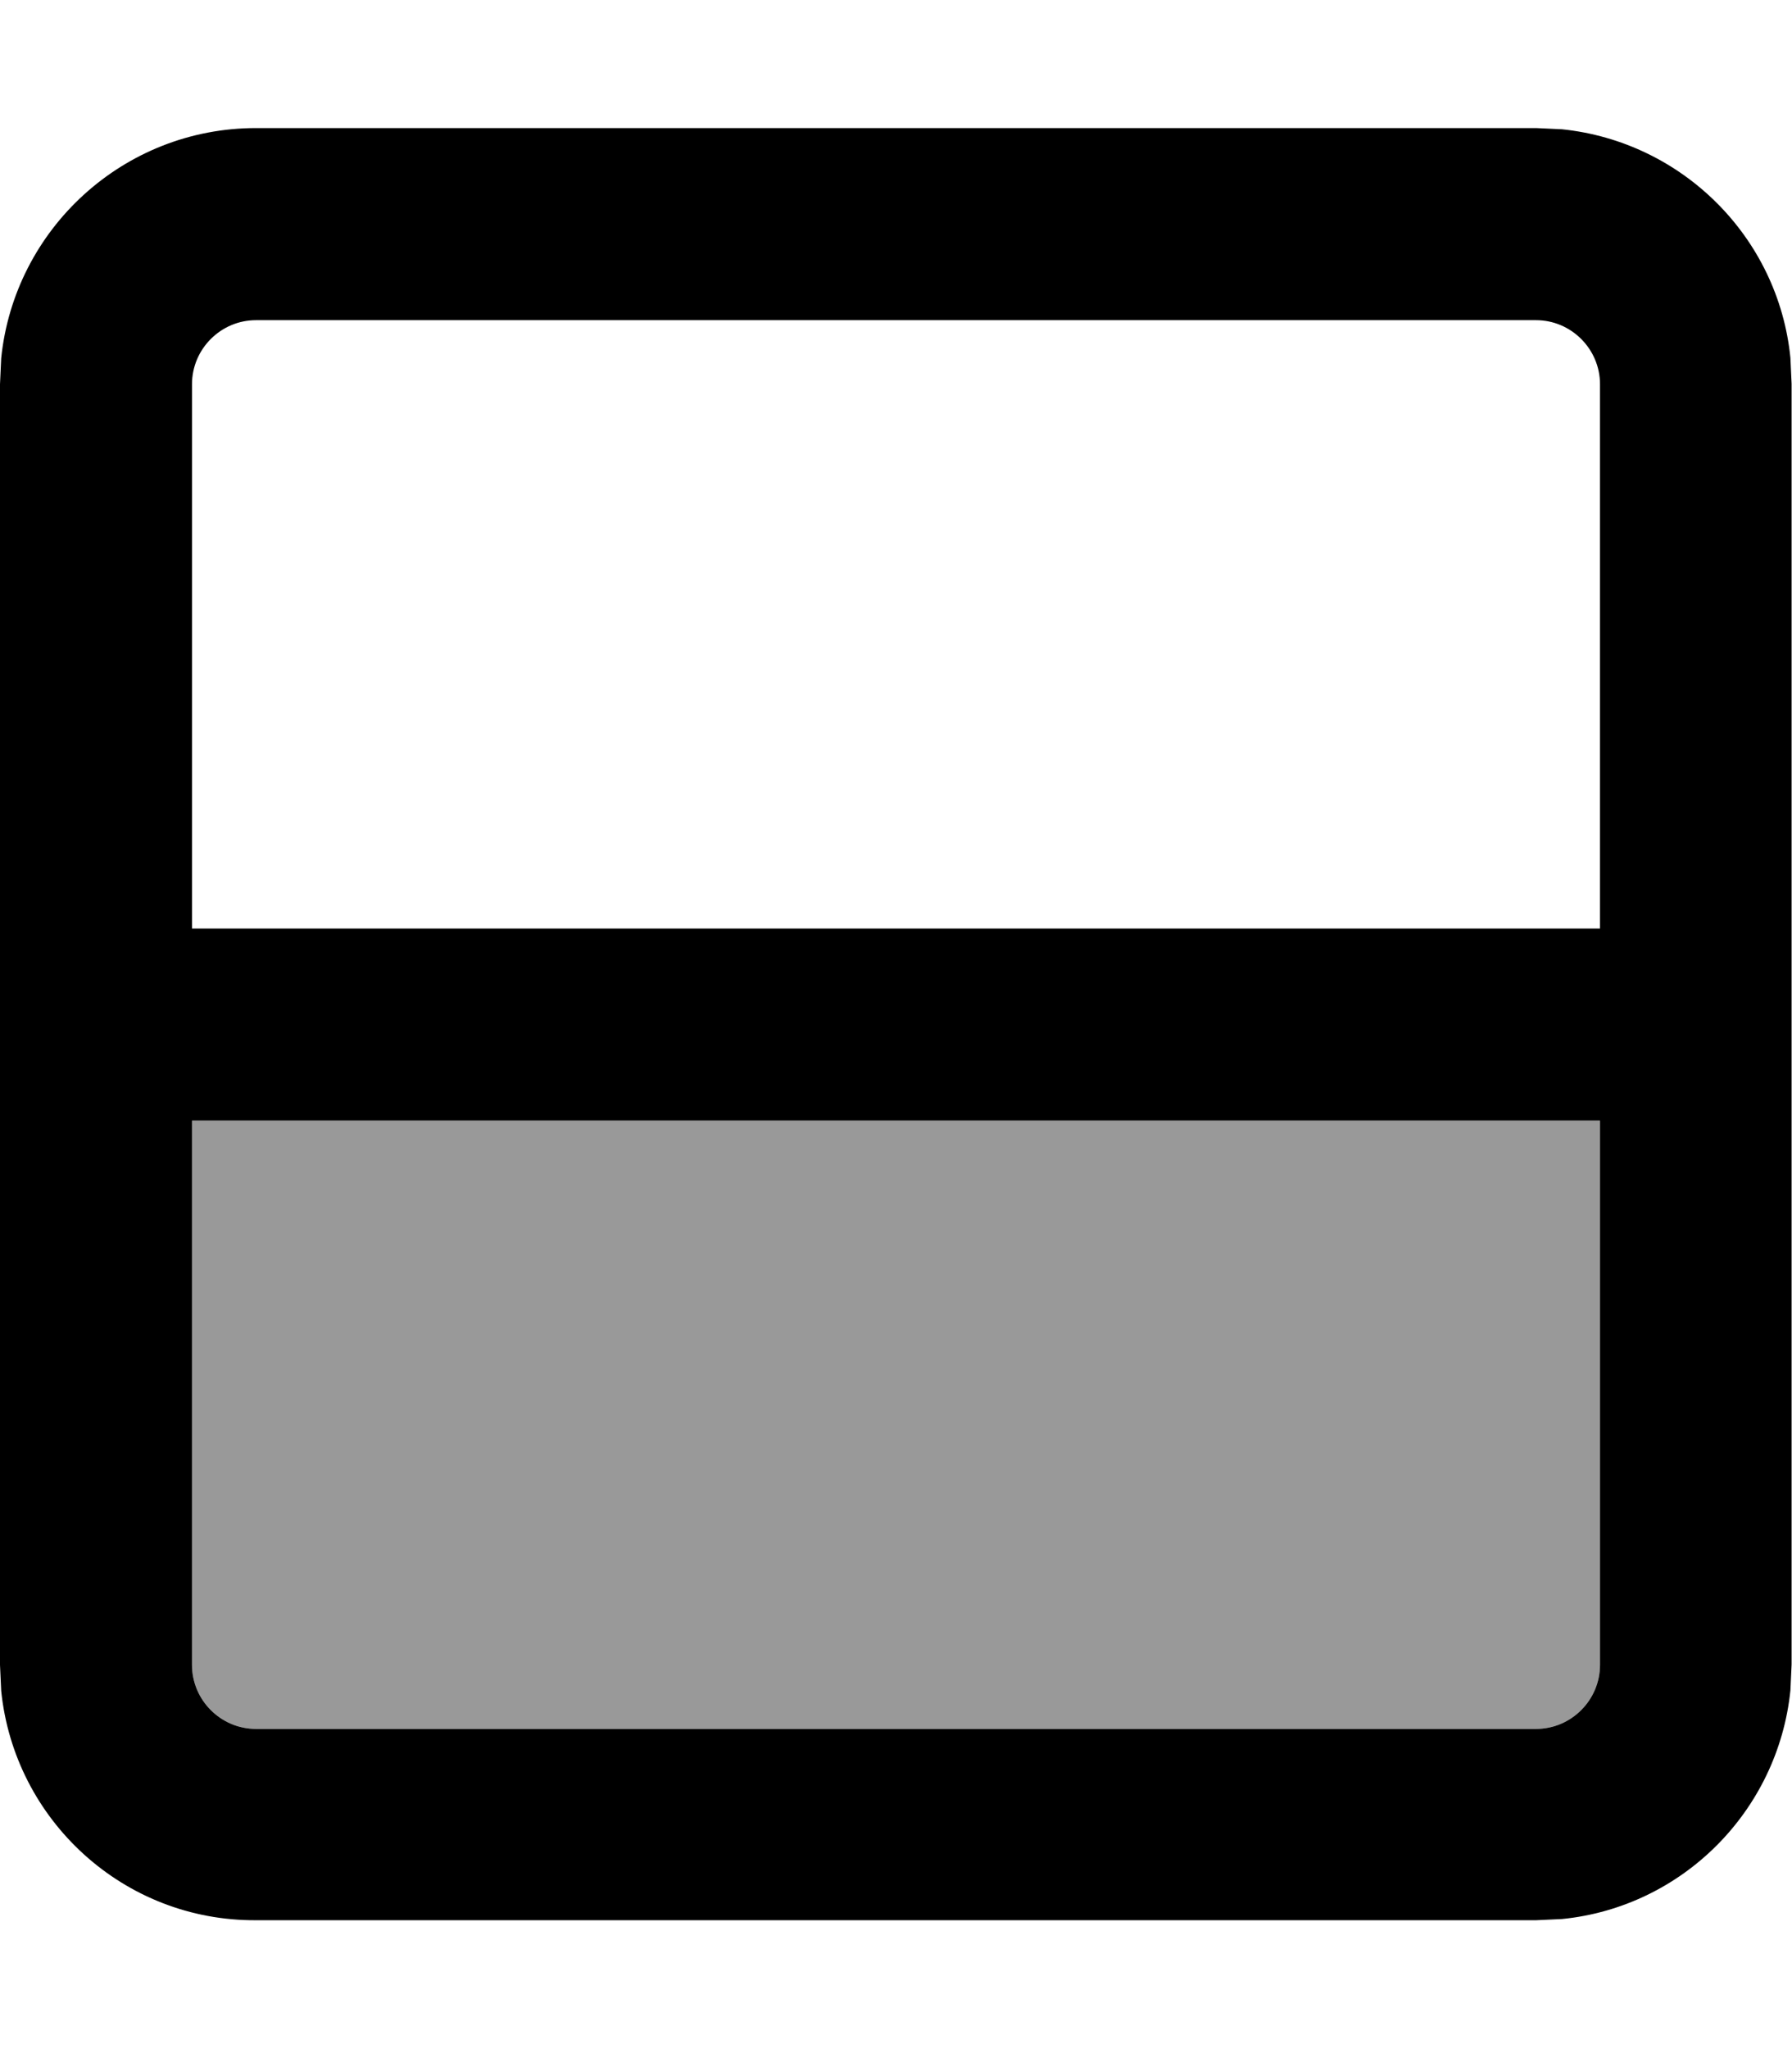
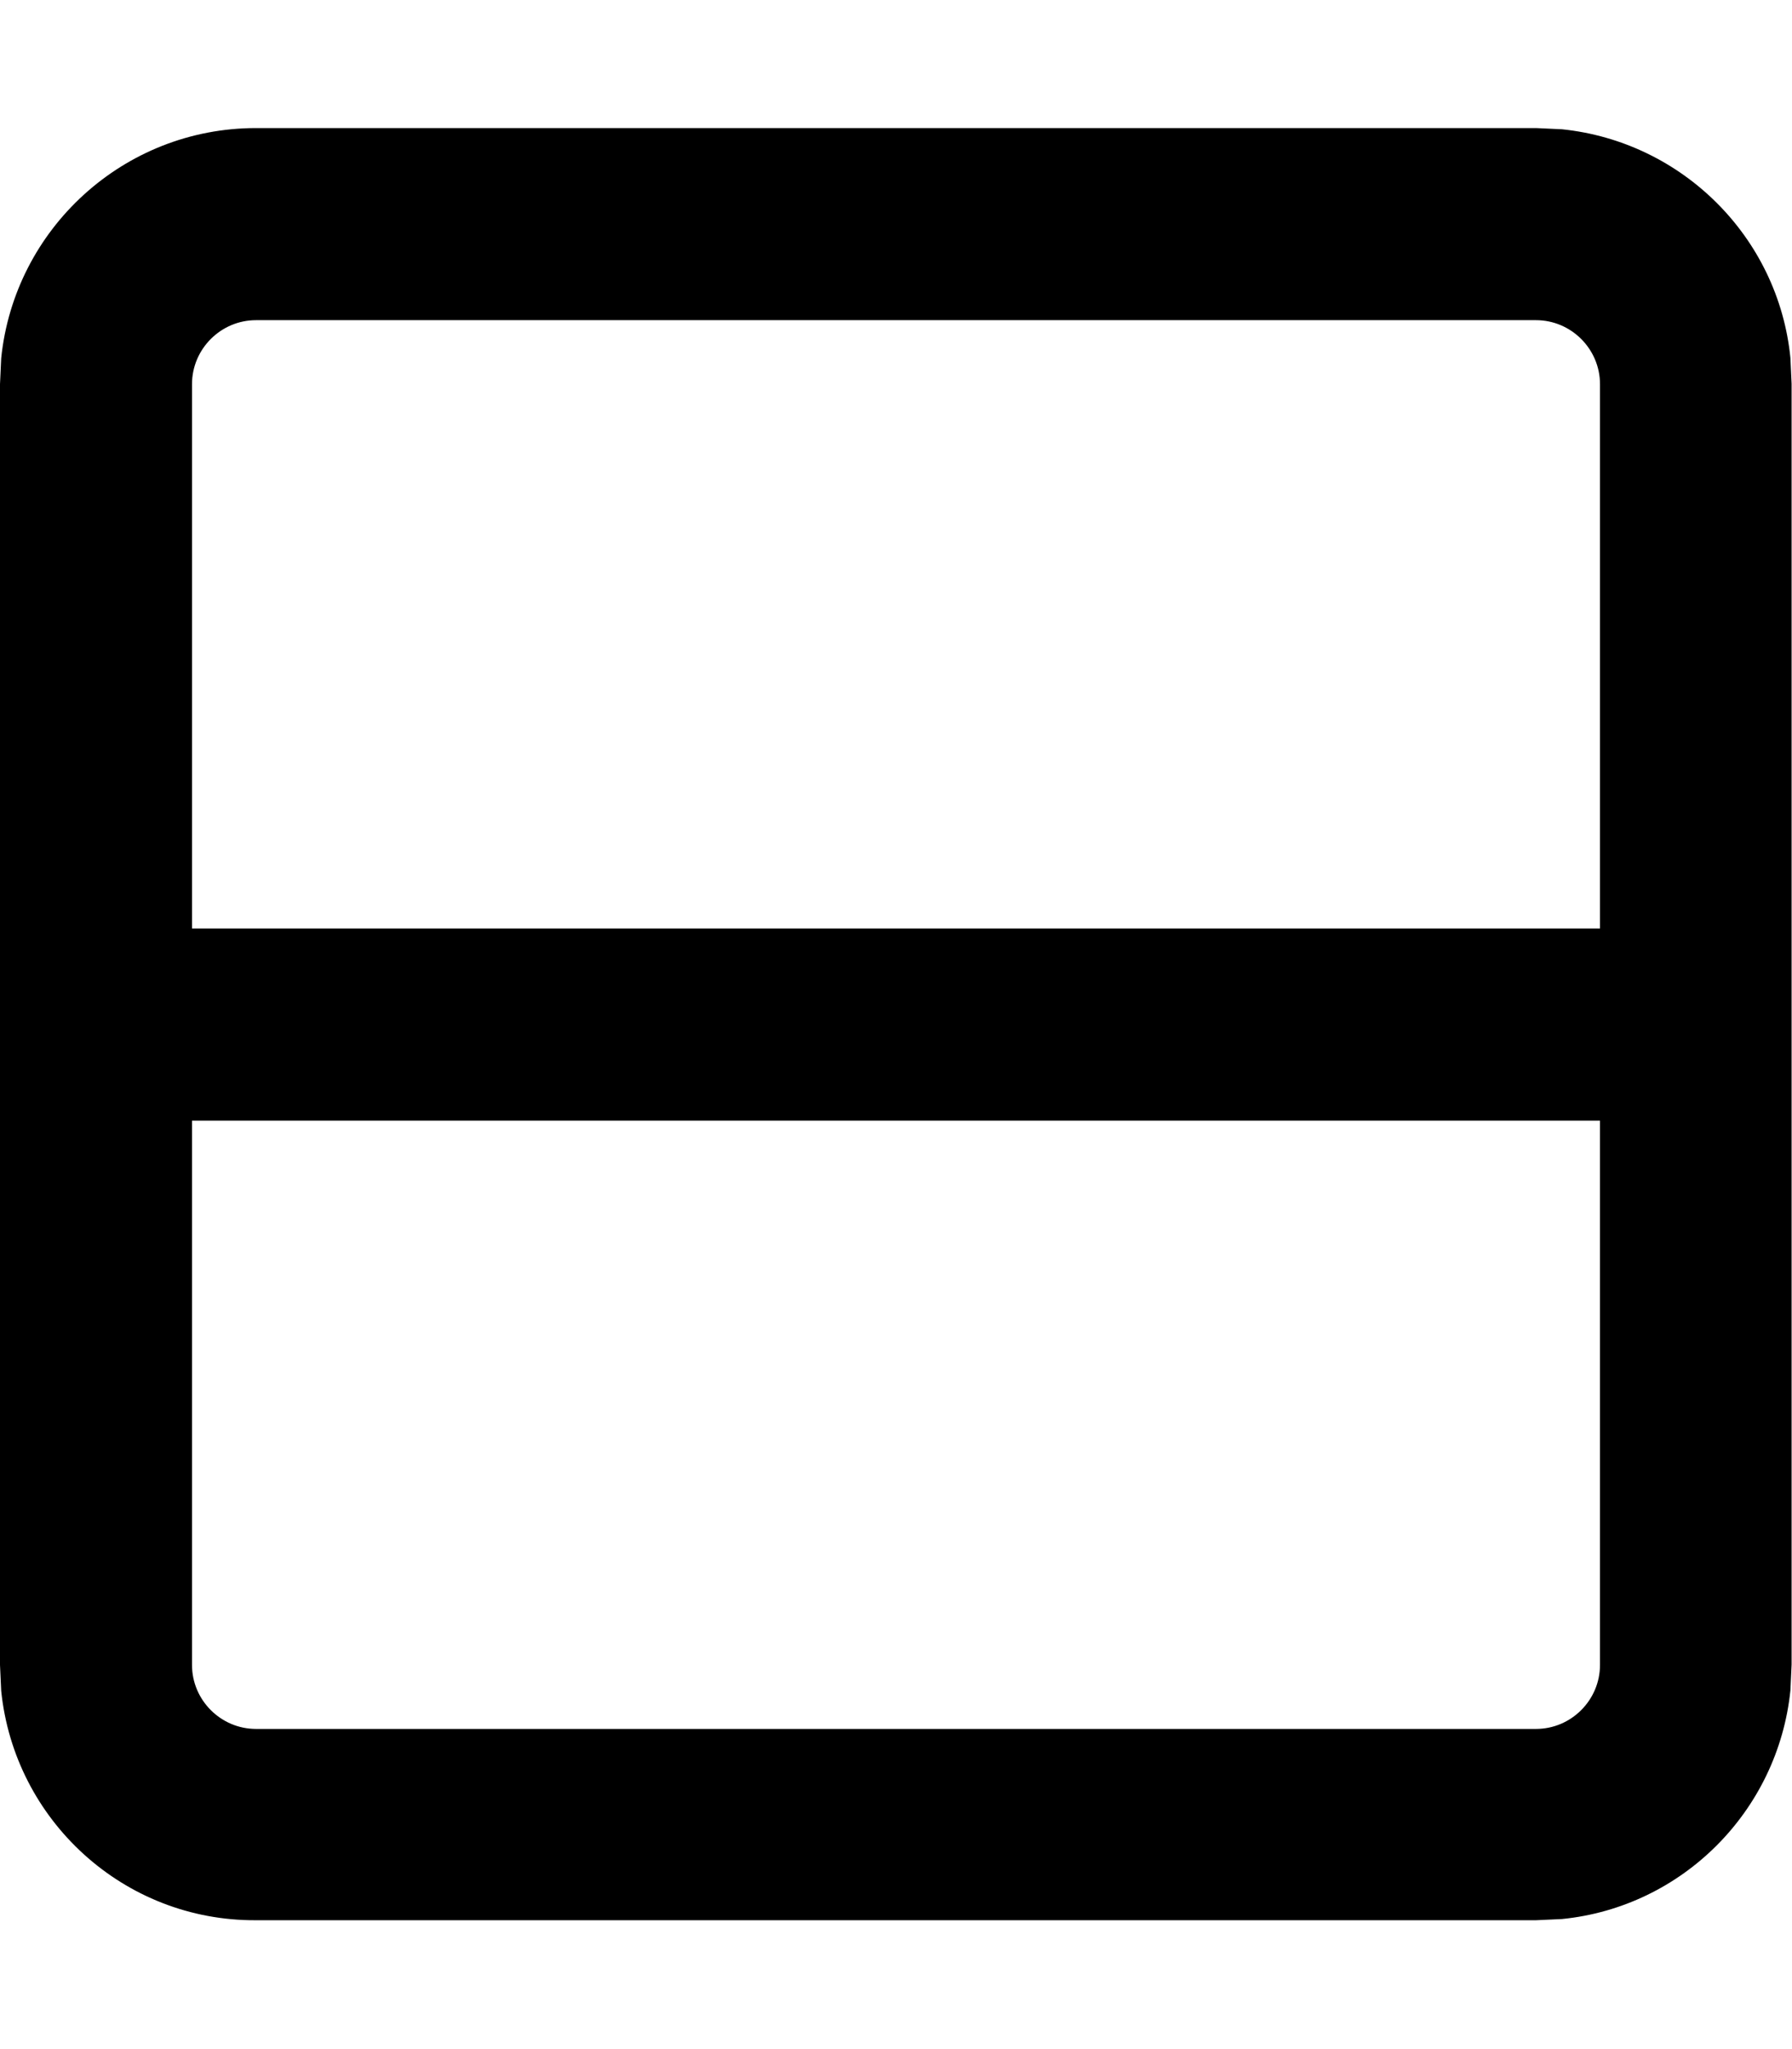
<svg xmlns="http://www.w3.org/2000/svg" viewBox="0 0 448 512">
-   <path style="fill:currentColor;opacity:.4" d="M48 280l0 136c0 8.8 7.2 16 16 16l320 0c8.8 0 16-7.2 16-16l0-136-352 0z" />
  <path style="fill:currentColor;opacity:1" d="M.3 89.5C3.6 57.2 30.9 32 64 32l320 0 6.5 .3c30.1 3.1 54.1 27 57.1 57.1l.3 6.5 0 320-.3 6.5c-3.1 30.1-27 54.1-57.1 57.1l-6.5 .3-320 0C30.9 480 3.6 454.8 .3 422.5L0 416 0 96 .3 89.5zM400 232l0-136c0-8.8-7.2-16-16-16L64 80c-8.8 0-16 7.2-16 16l0 136 352 0zM48 416c0 8.8 7.2 16 16 16l320 0c8.8 0 16-7.2 16-16l0-136-352 0 0 136z" />
</svg>